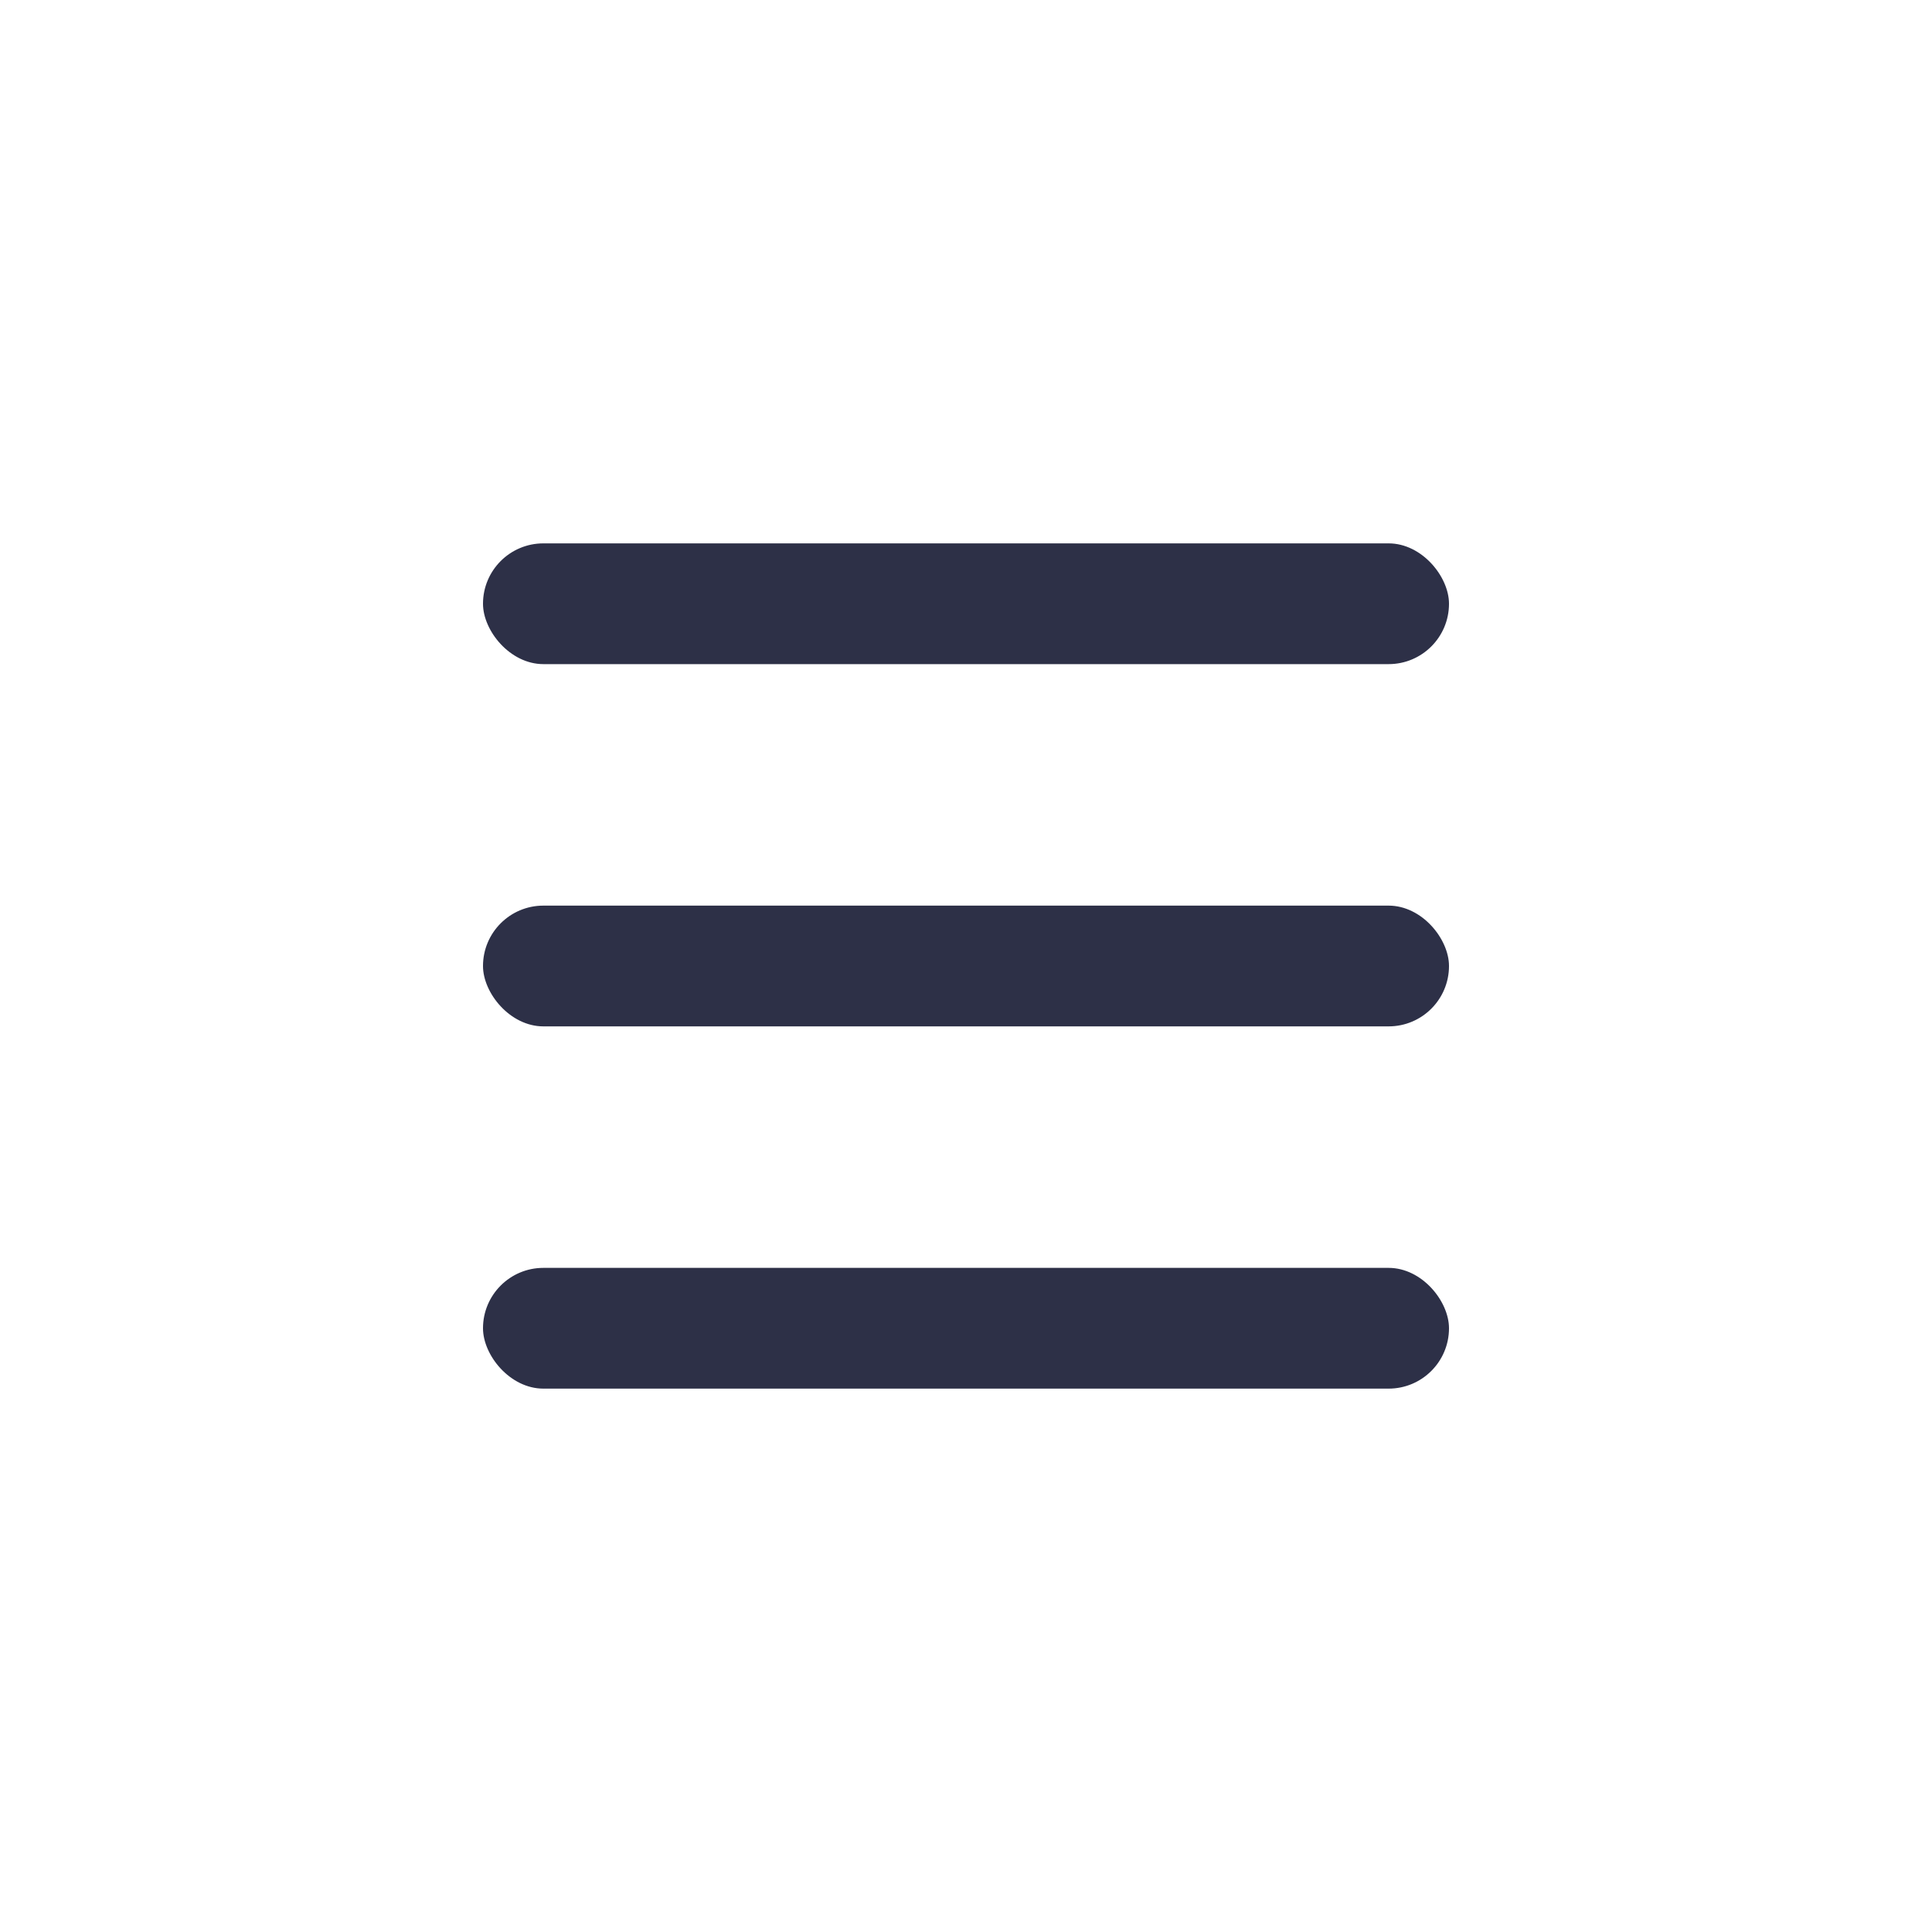
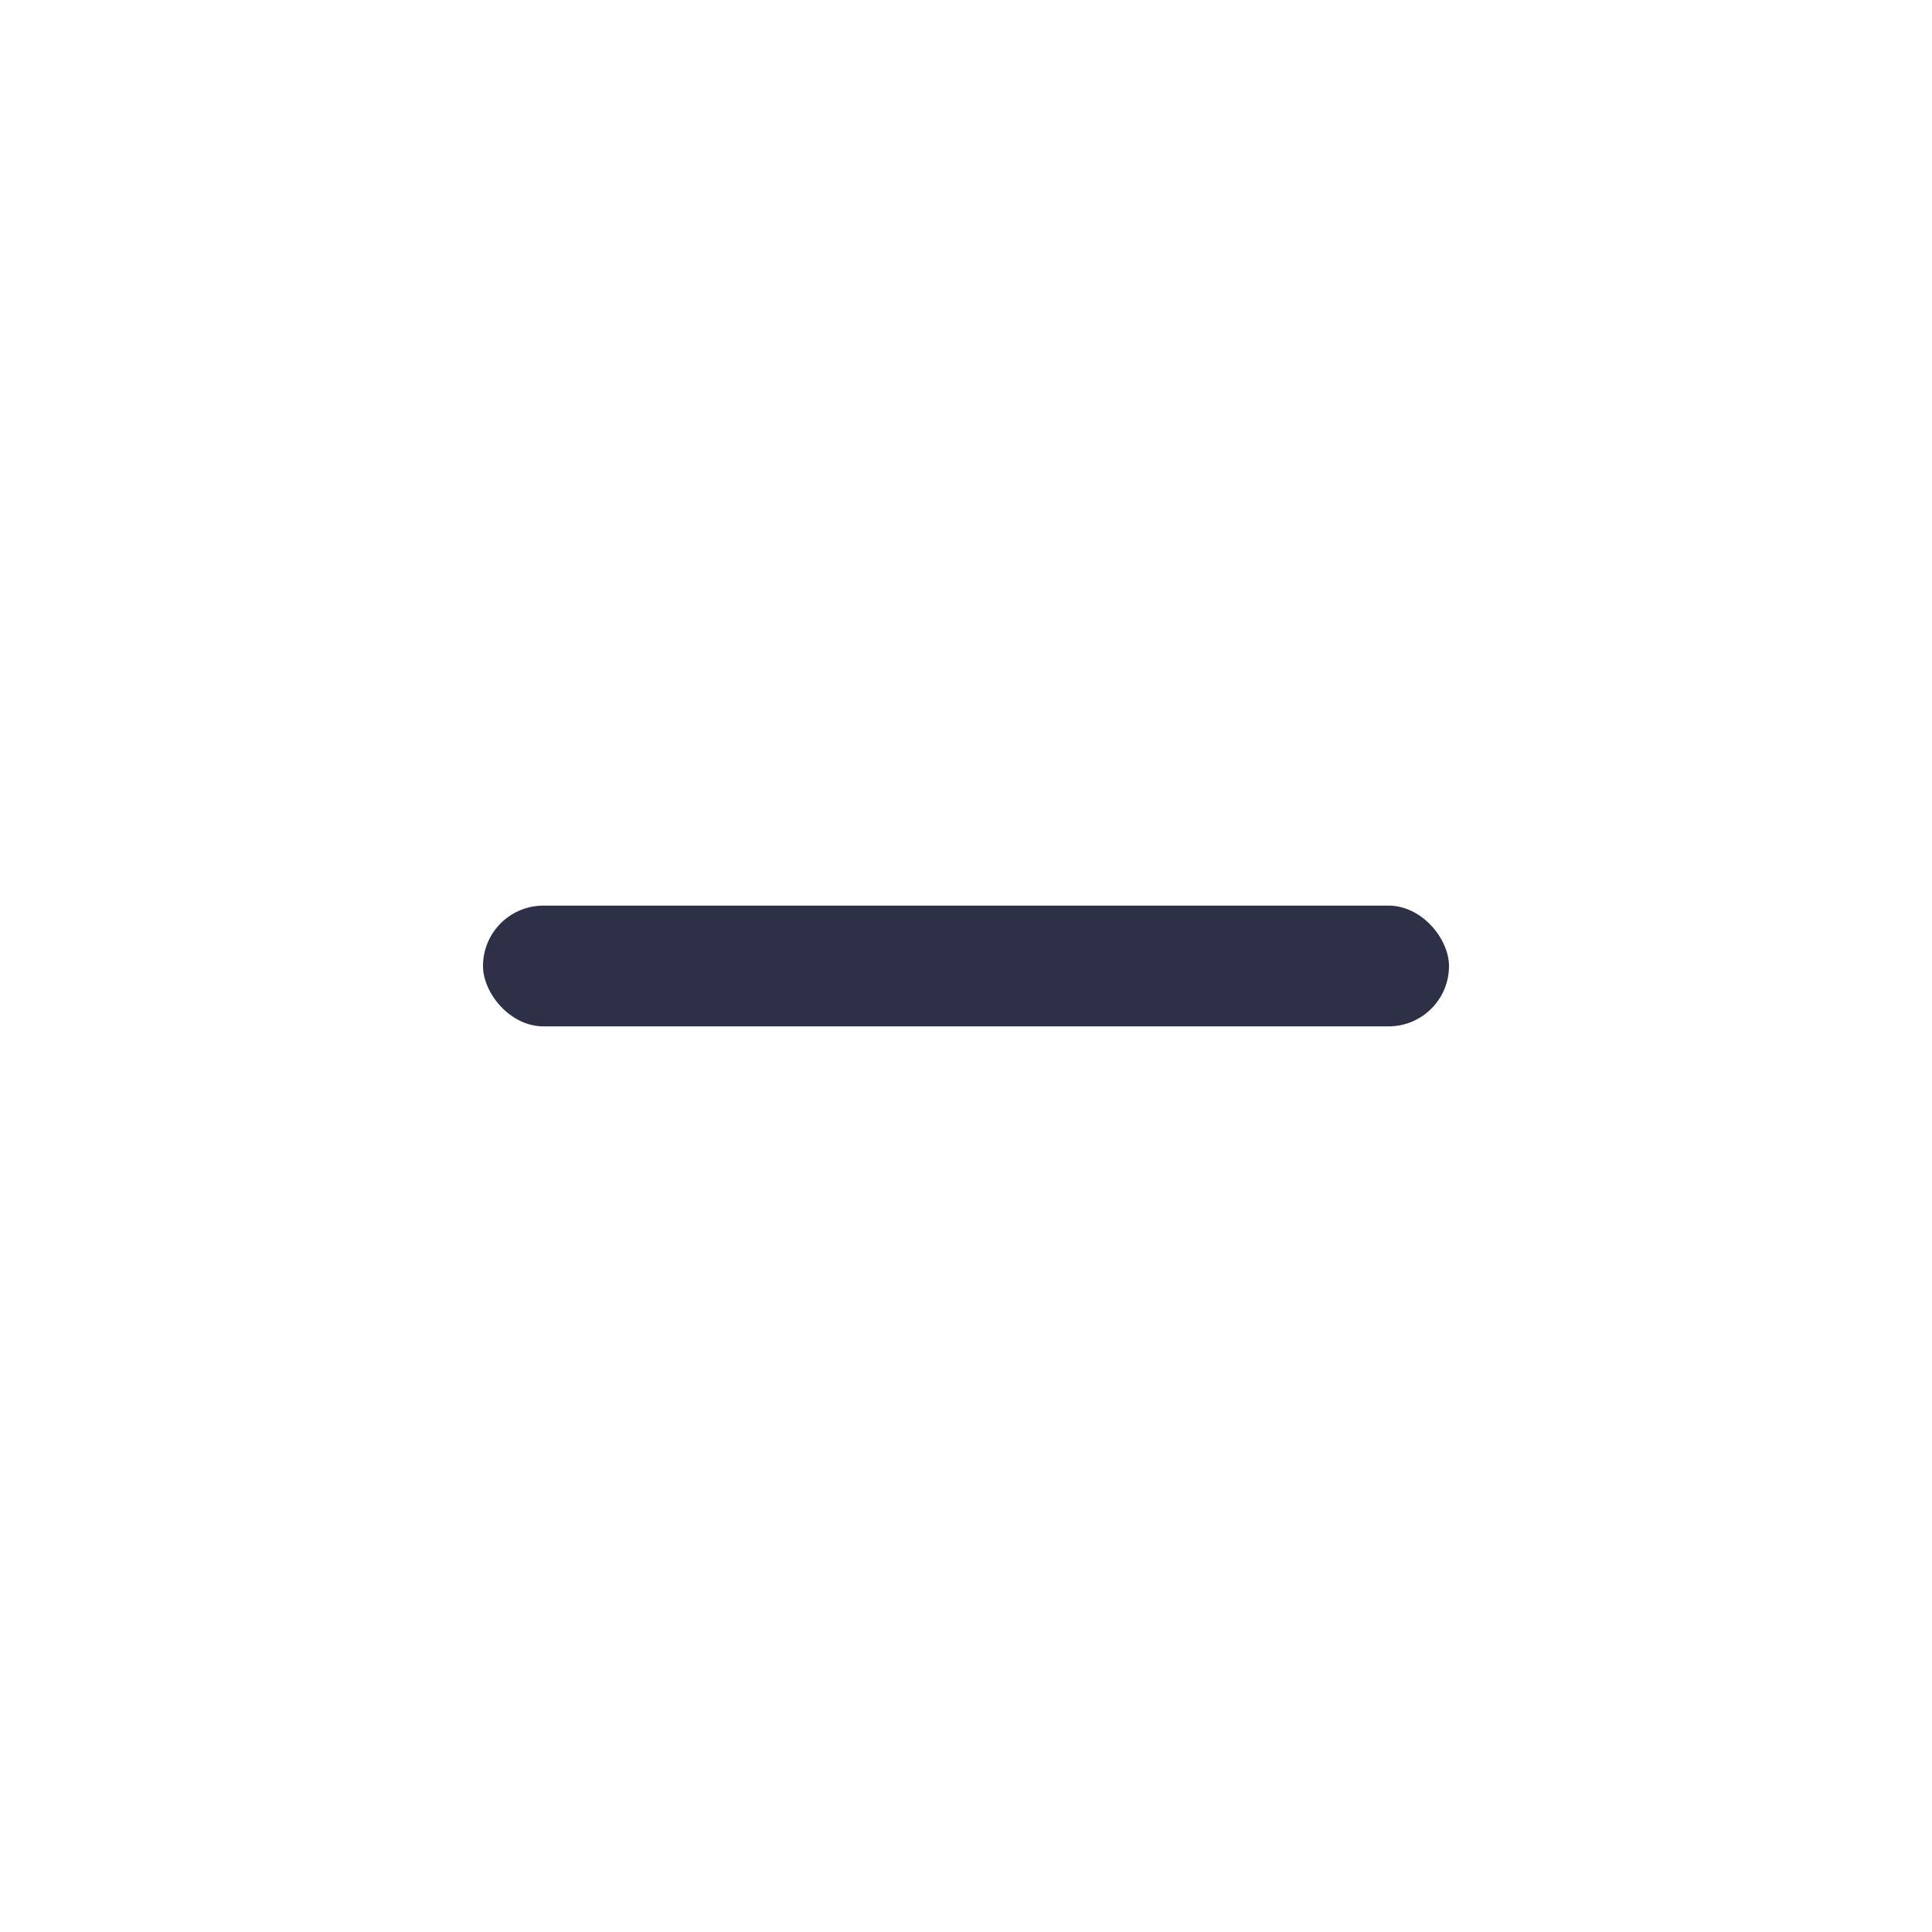
<svg xmlns="http://www.w3.org/2000/svg" width="32" height="32" viewBox="0 0 32 32">
-   <rect x="8" y="9" width="16" height="2" rx="1" fill="#2D3047" />
  <rect x="8" y="15" width="16" height="2" rx="1" fill="#2D3047" />
-   <rect x="8" y="21" width="16" height="2" rx="1" fill="#2D3047" />
</svg>